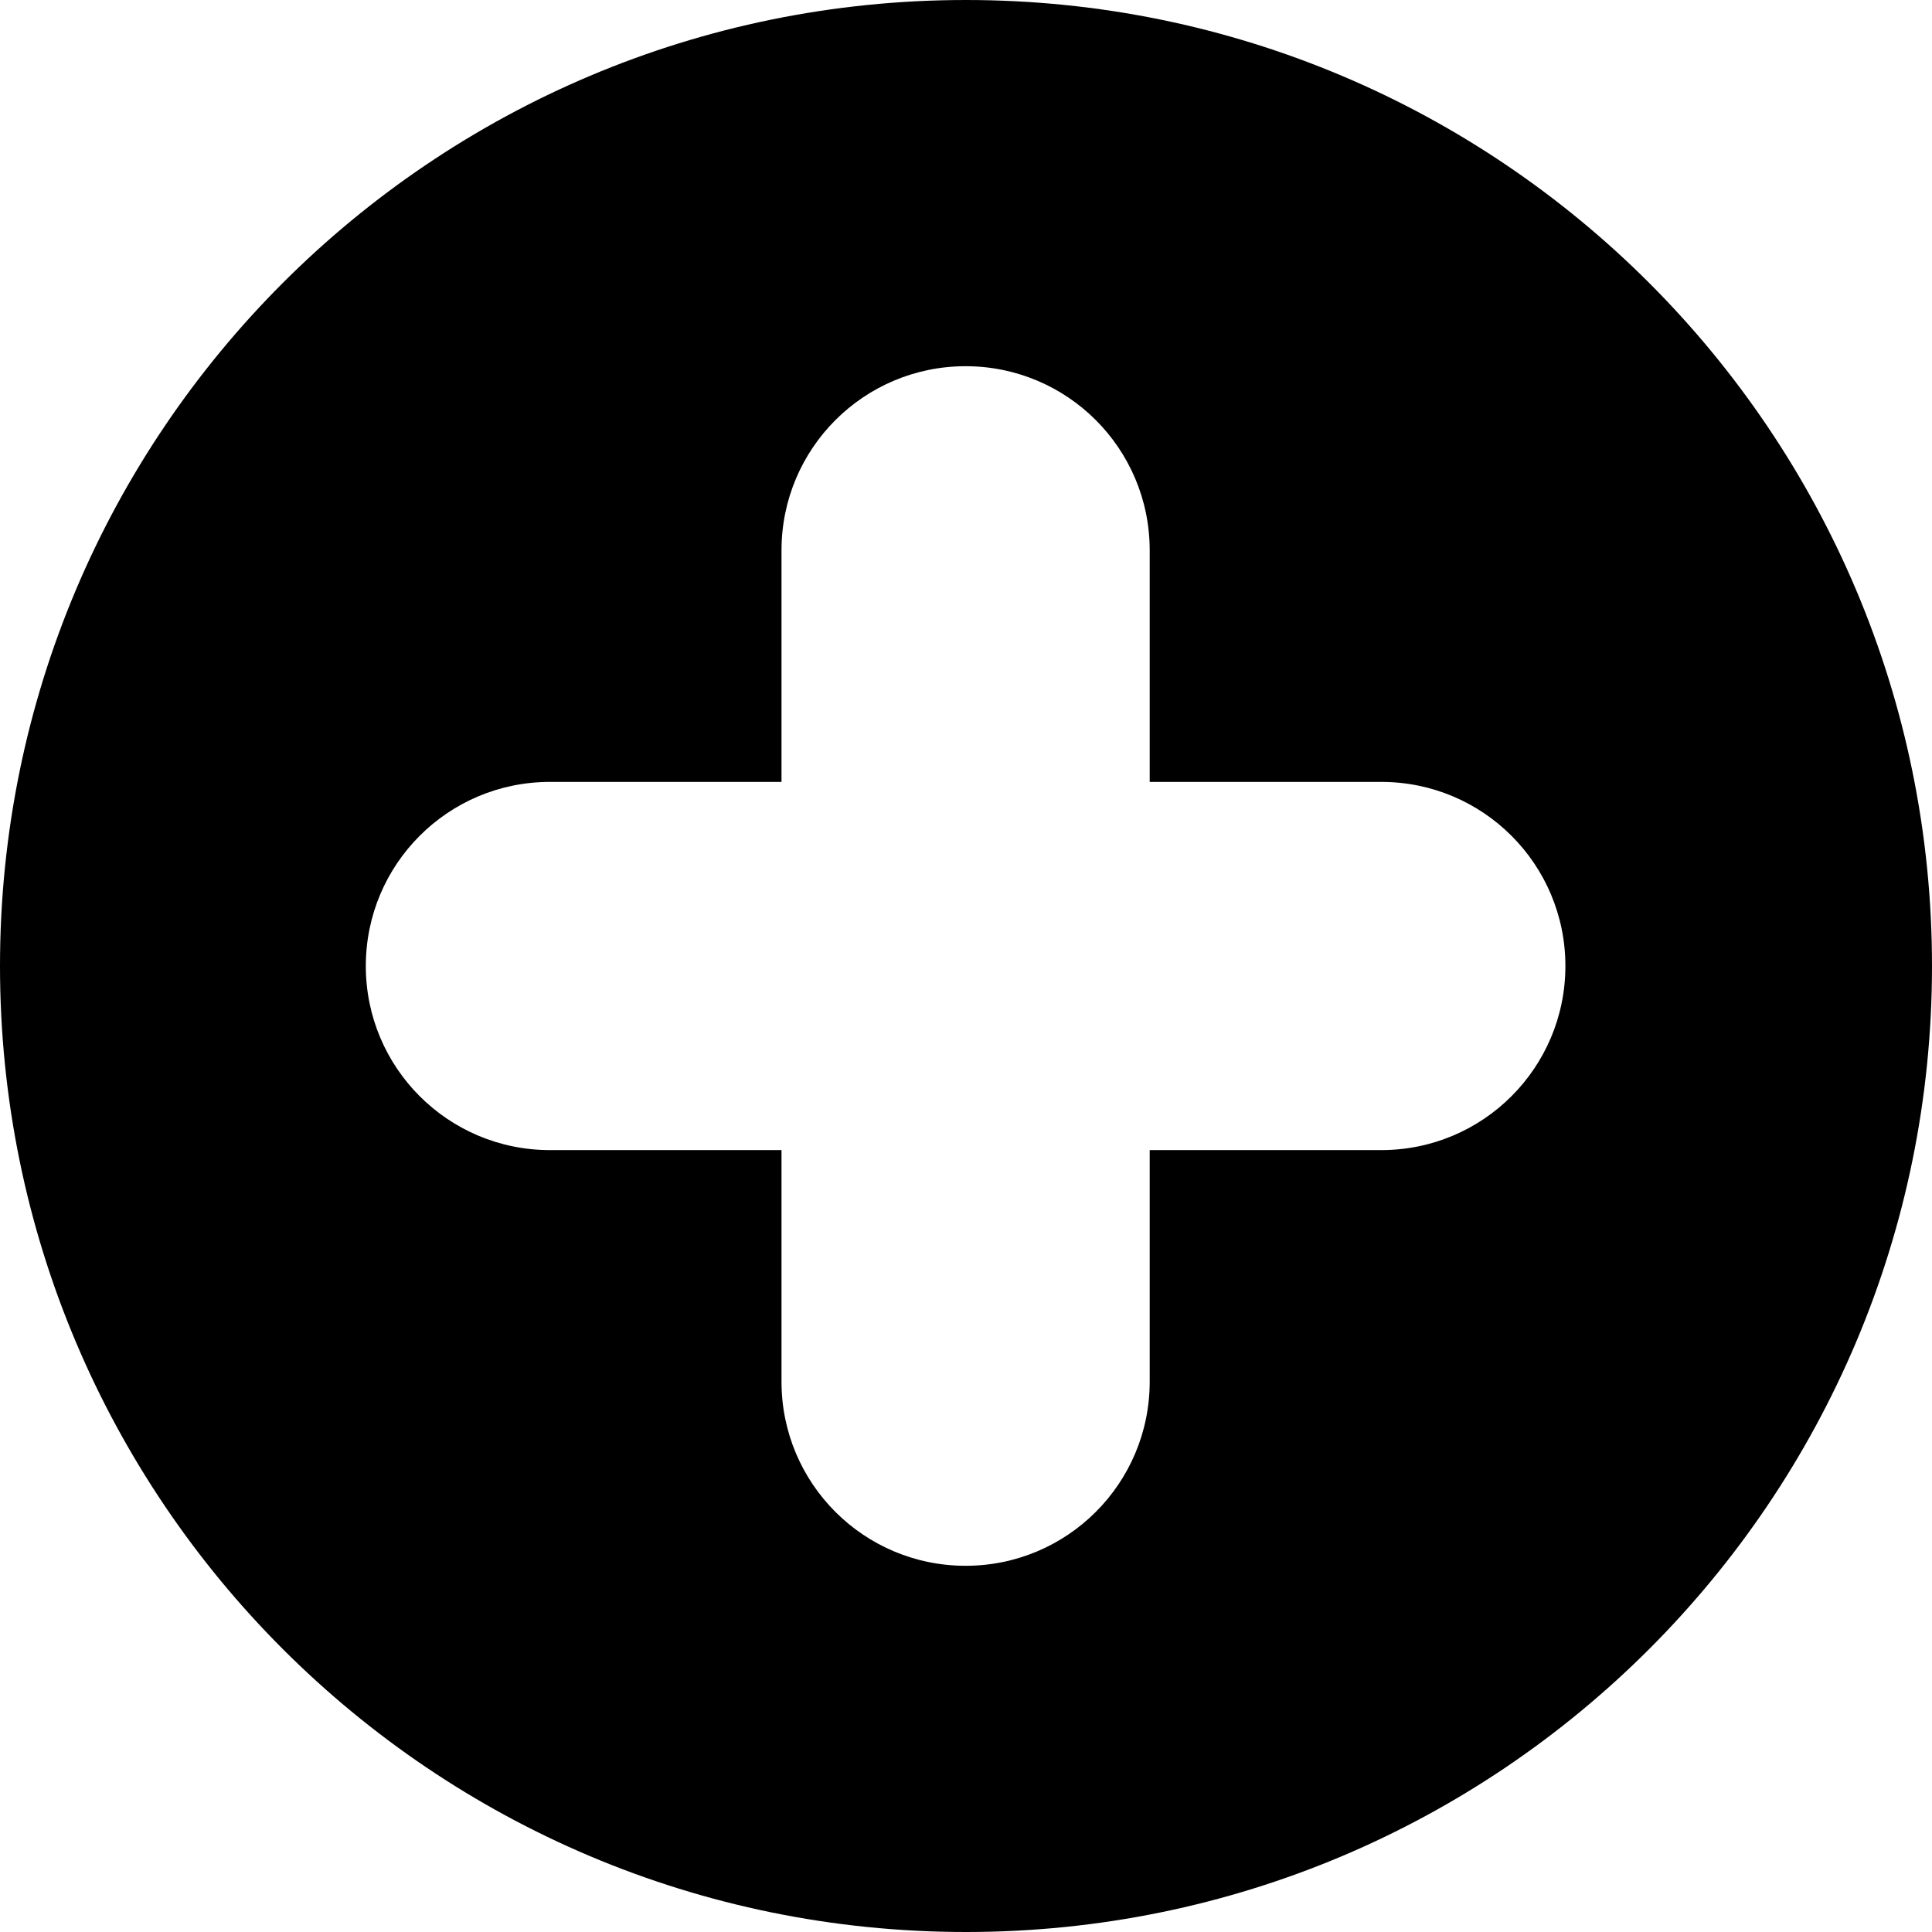
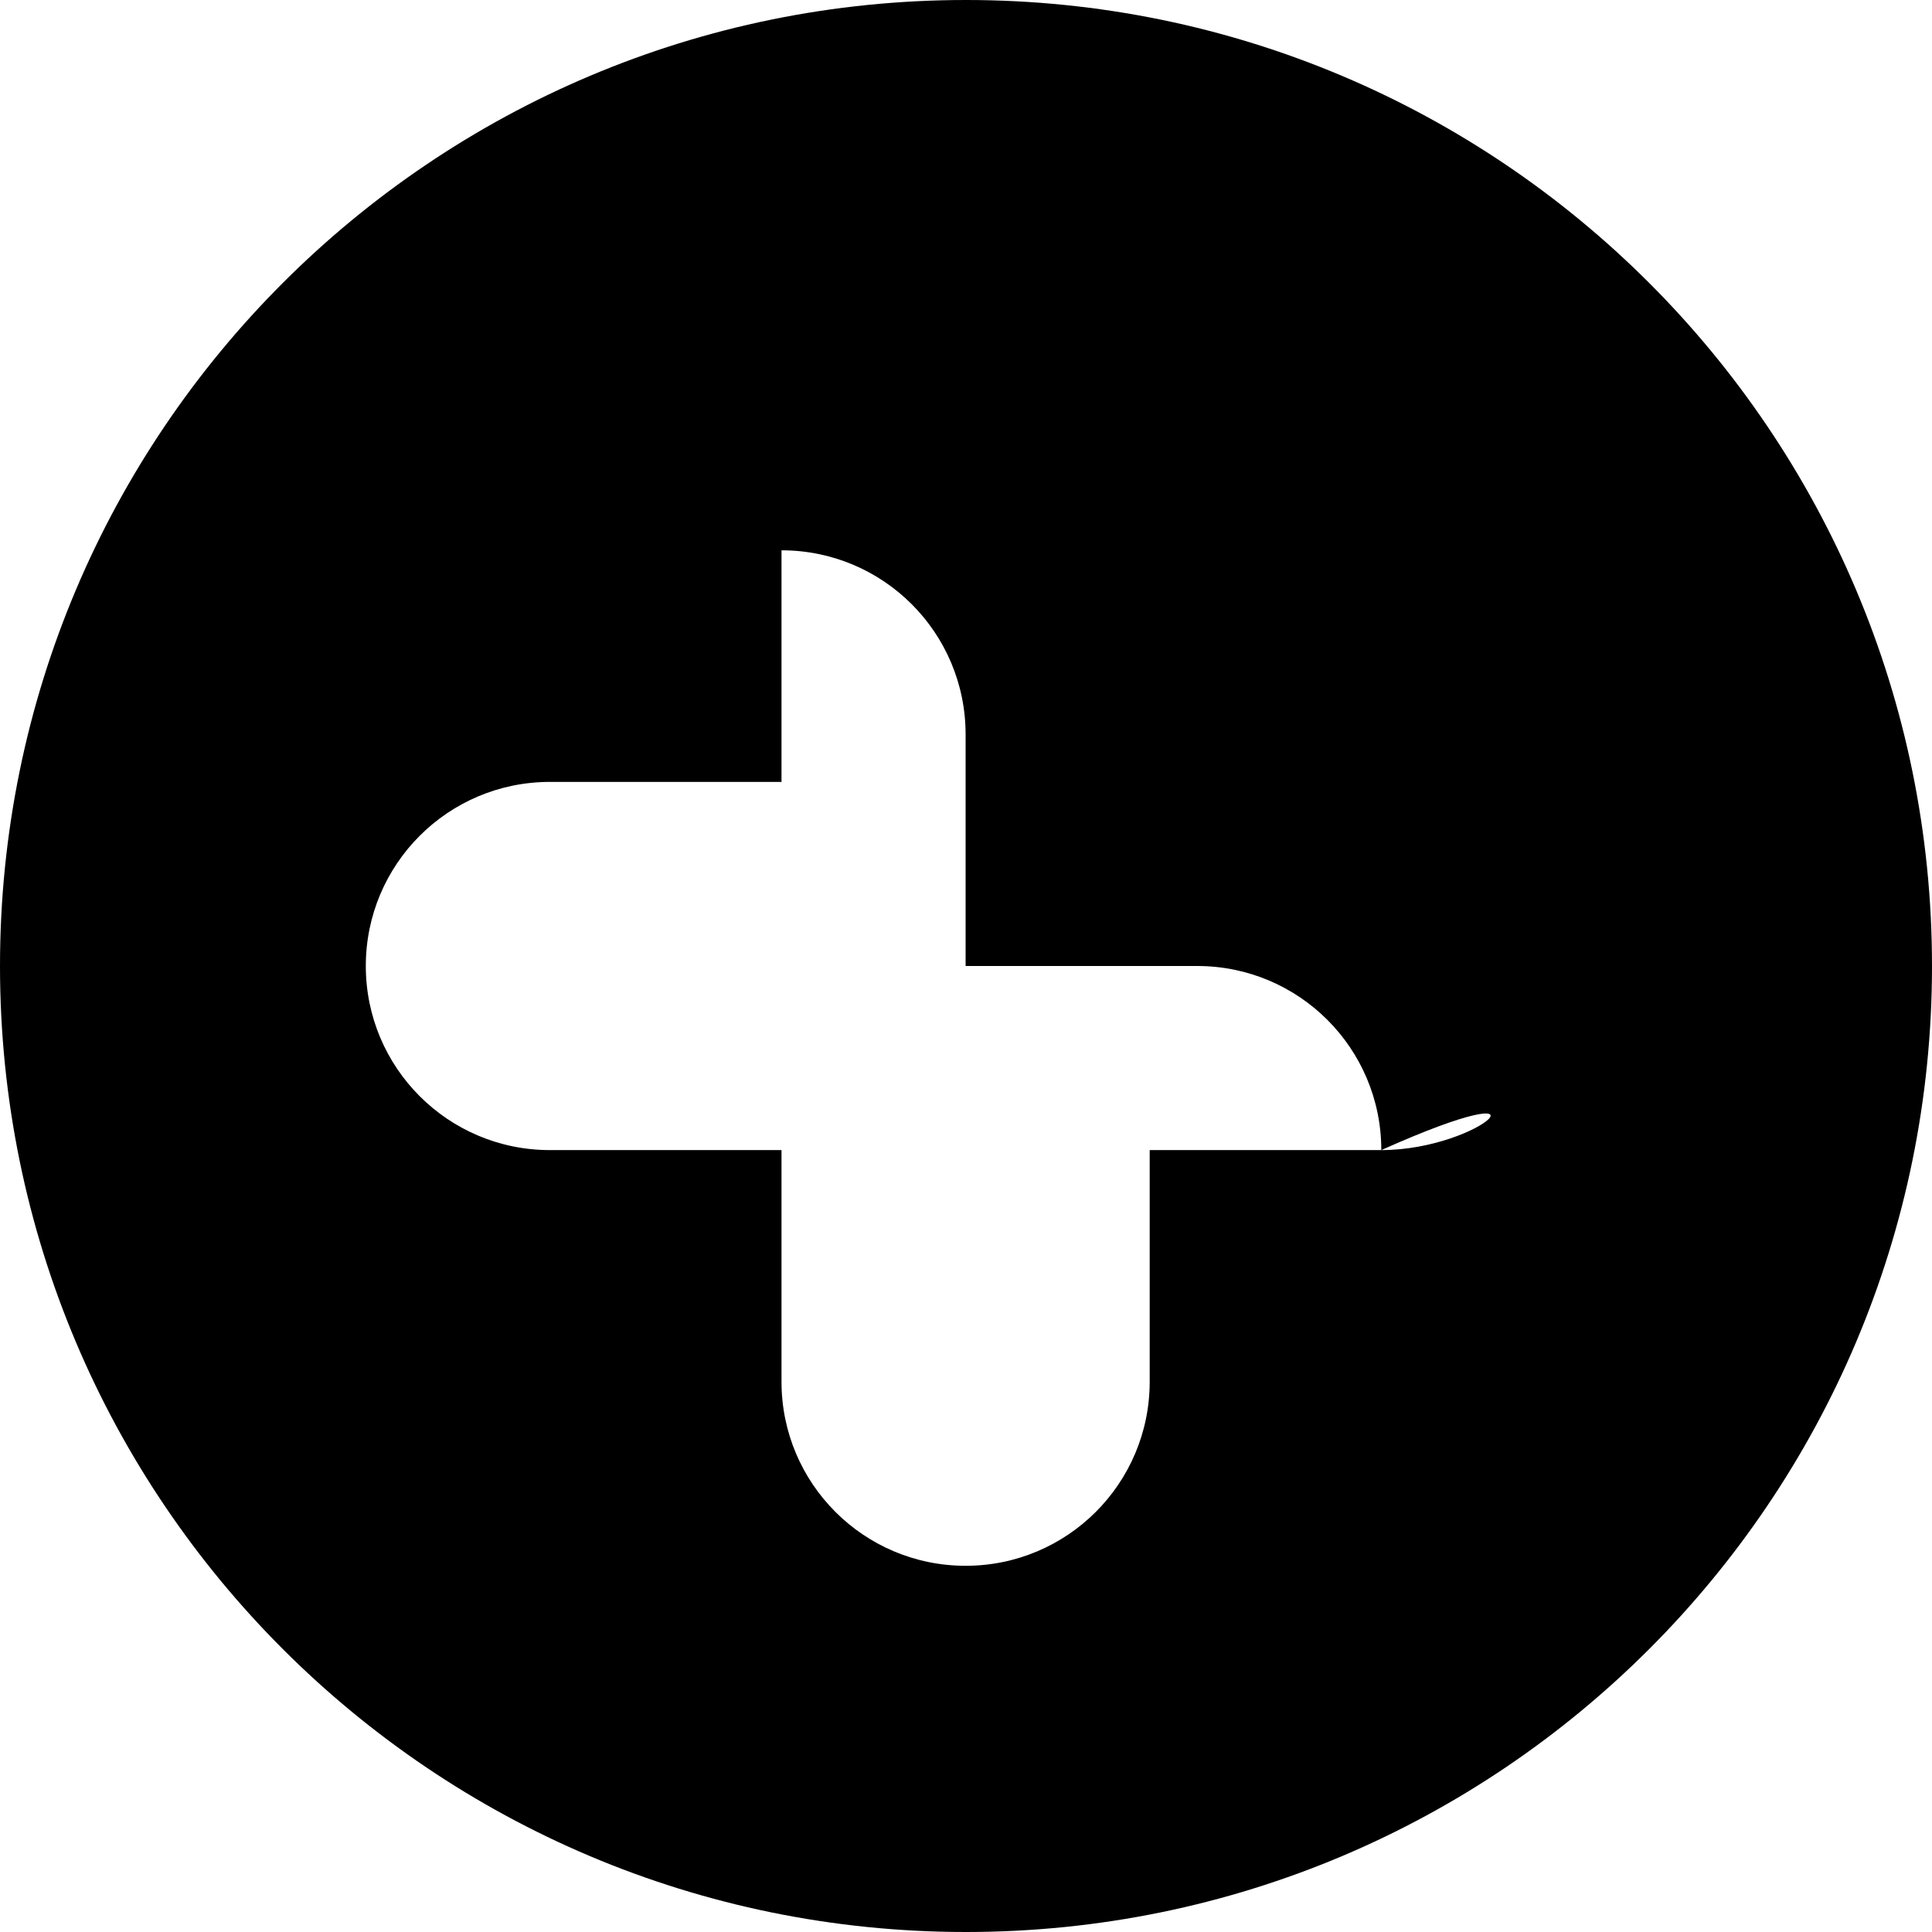
<svg xmlns="http://www.w3.org/2000/svg" version="1.1" id="Capa_1" x="0px" y="0px" viewBox="0 0 488 488" style="enable-background:new 0 0 488 488;" xml:space="preserve">
  <g>
    <g>
-       <path d="M244,0C109.2,0,0,109.2,0,244s109.2,244,244,244s244-109.2,244-244S378.8,0,244,0z M348.9,290.5h-58.5V349    c0,25.7-20.8,46.5-46.5,46.5l0,0c-25.7,0-46.5-20.8-46.5-46.5v-58.5h-58.5c-25.7,0-46.5-20.8-46.5-46.5l0,0    c0-25.7,20.8-46.5,46.5-46.5h58.5V139c0-25.7,20.8-46.5,46.5-46.5l0,0c25.7,0,46.5,20.8,46.5,46.5v58.5h58.5    c25.7,0,46.5,20.8,46.5,46.5l0,0C395.4,269.7,374.6,290.5,348.9,290.5z" />
+       <path d="M244,0C109.2,0,0,109.2,0,244s109.2,244,244,244s244-109.2,244-244S378.8,0,244,0z M348.9,290.5h-58.5V349    c0,25.7-20.8,46.5-46.5,46.5l0,0c-25.7,0-46.5-20.8-46.5-46.5v-58.5h-58.5c-25.7,0-46.5-20.8-46.5-46.5l0,0    c0-25.7,20.8-46.5,46.5-46.5h58.5V139l0,0c25.7,0,46.5,20.8,46.5,46.5v58.5h58.5    c25.7,0,46.5,20.8,46.5,46.5l0,0C395.4,269.7,374.6,290.5,348.9,290.5z" />
    </g>
  </g>
  <g>
</g>
  <g>
</g>
  <g>
</g>
  <g>
</g>
  <g>
</g>
  <g>
</g>
  <g>
</g>
  <g>
</g>
  <g>
</g>
  <g>
</g>
  <g>
</g>
  <g>
</g>
  <g>
</g>
  <g>
</g>
  <g>
</g>
</svg>